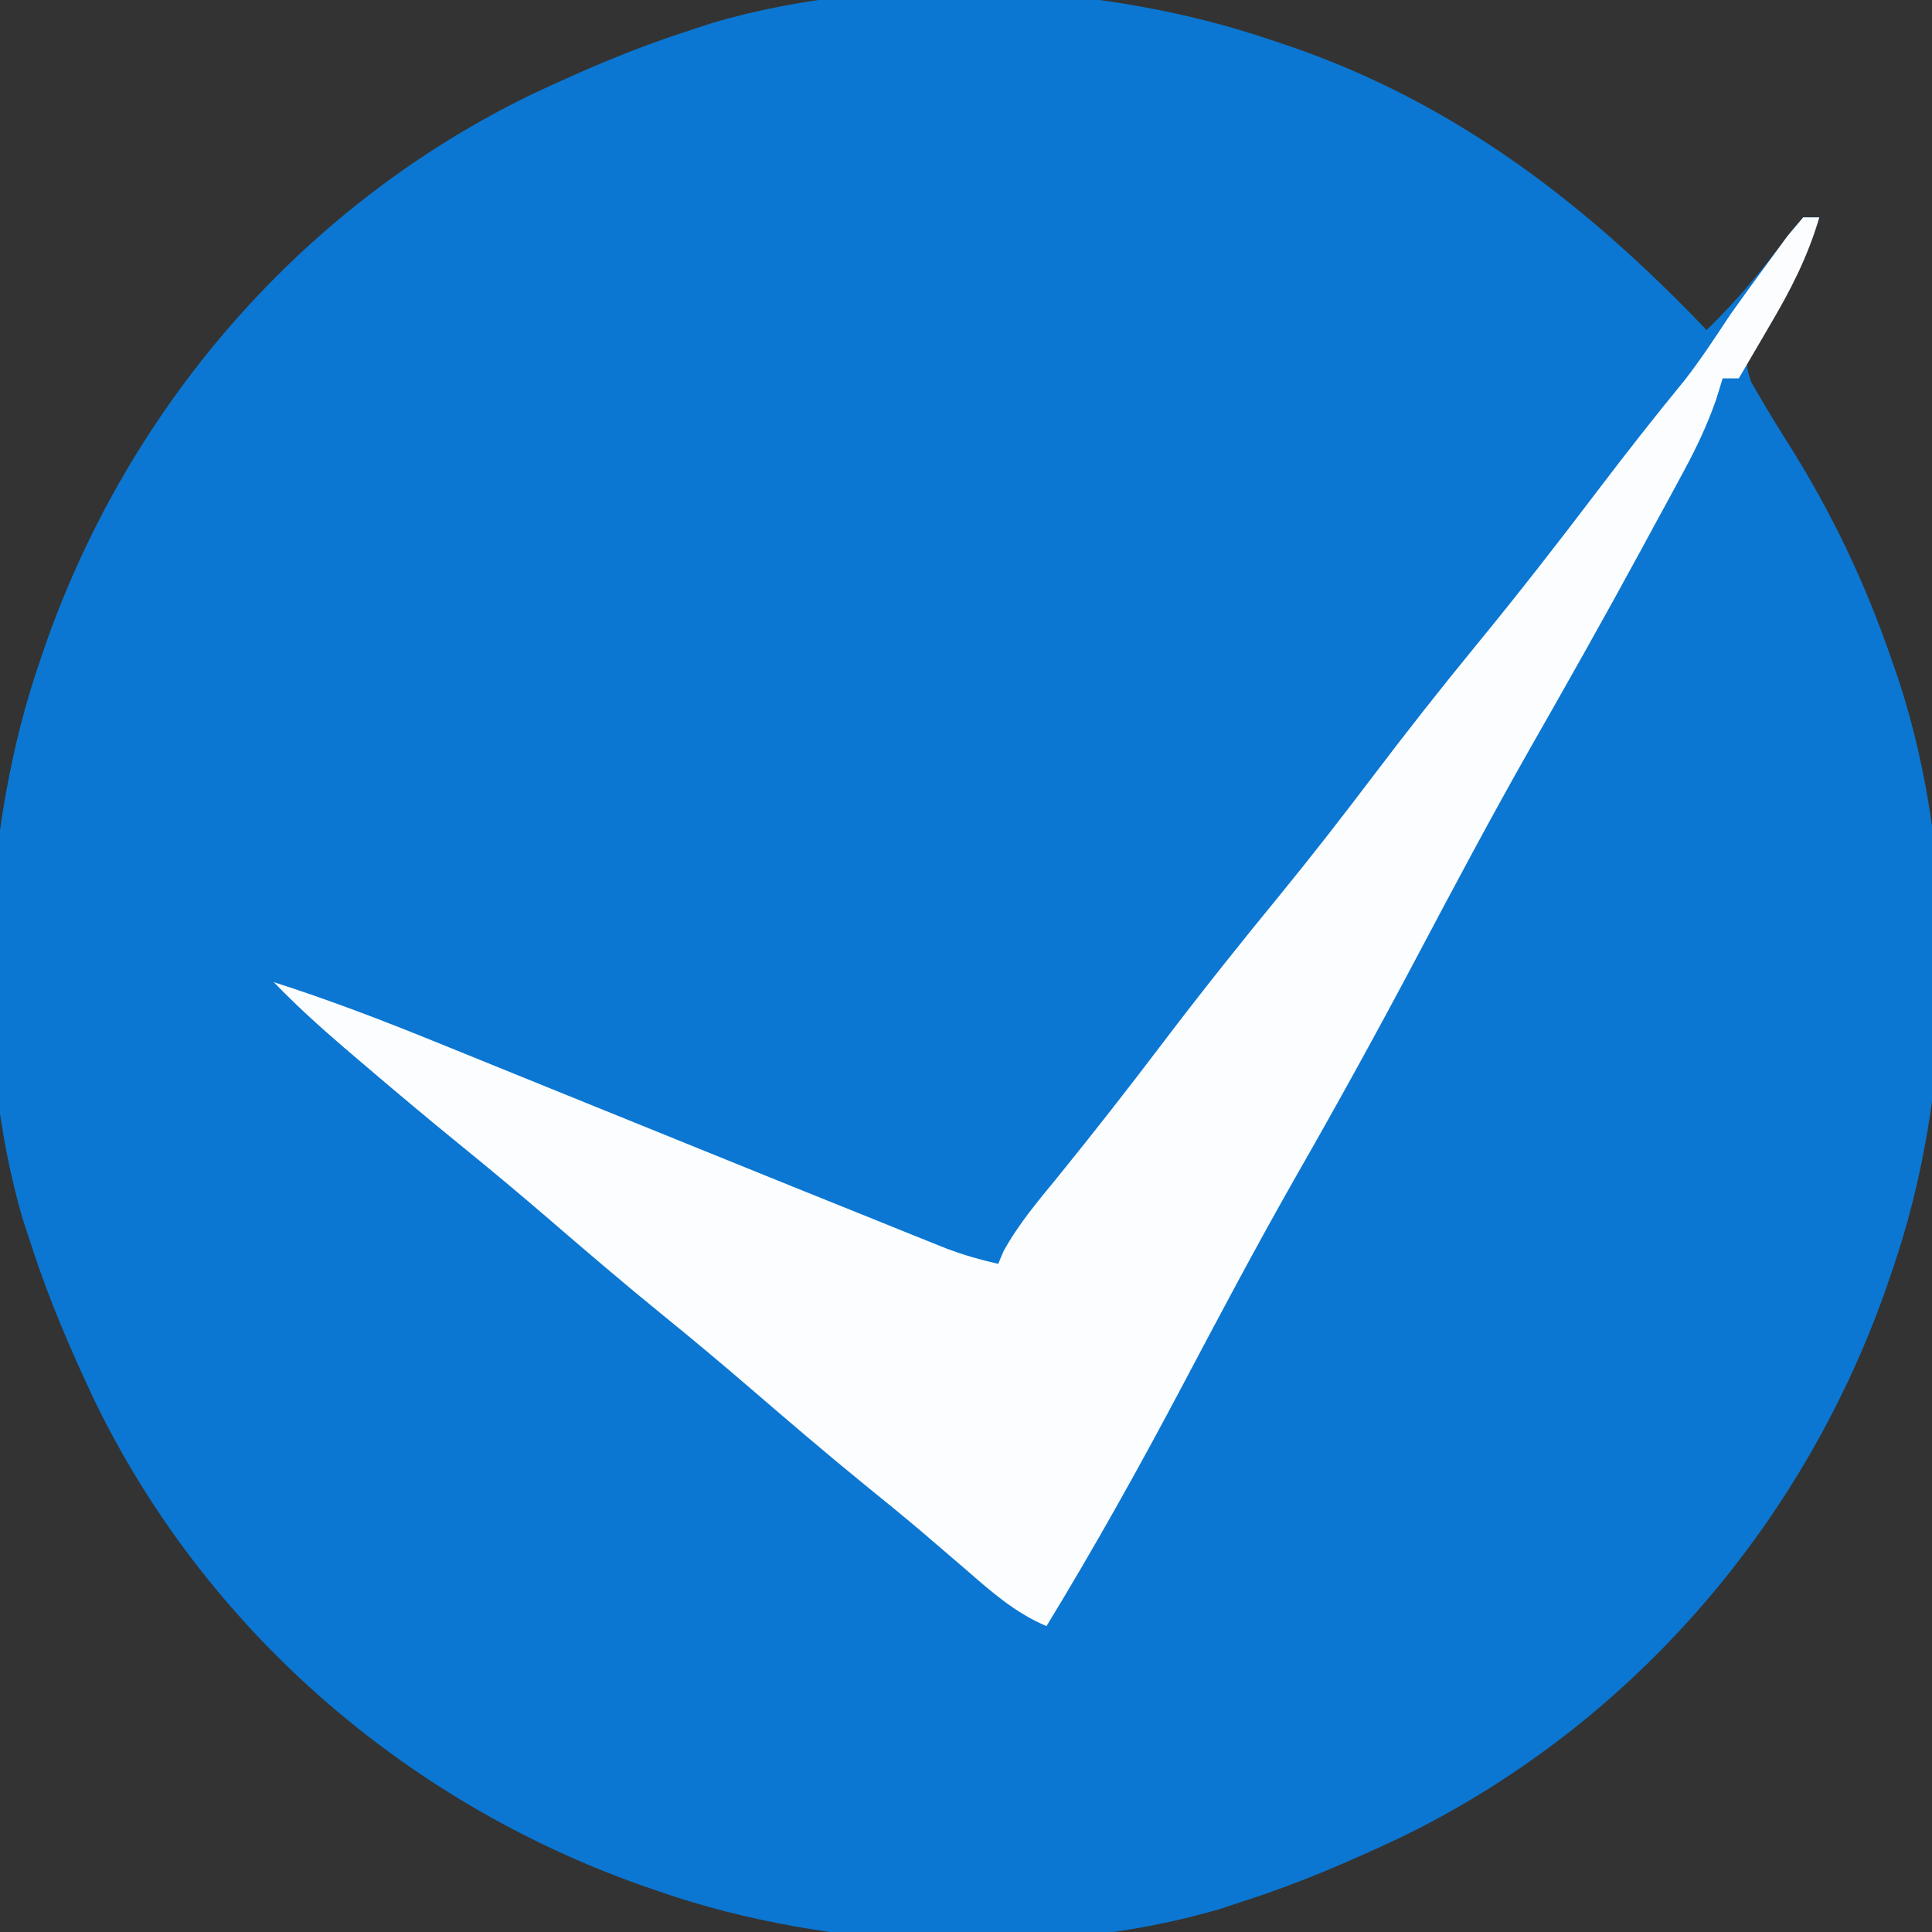
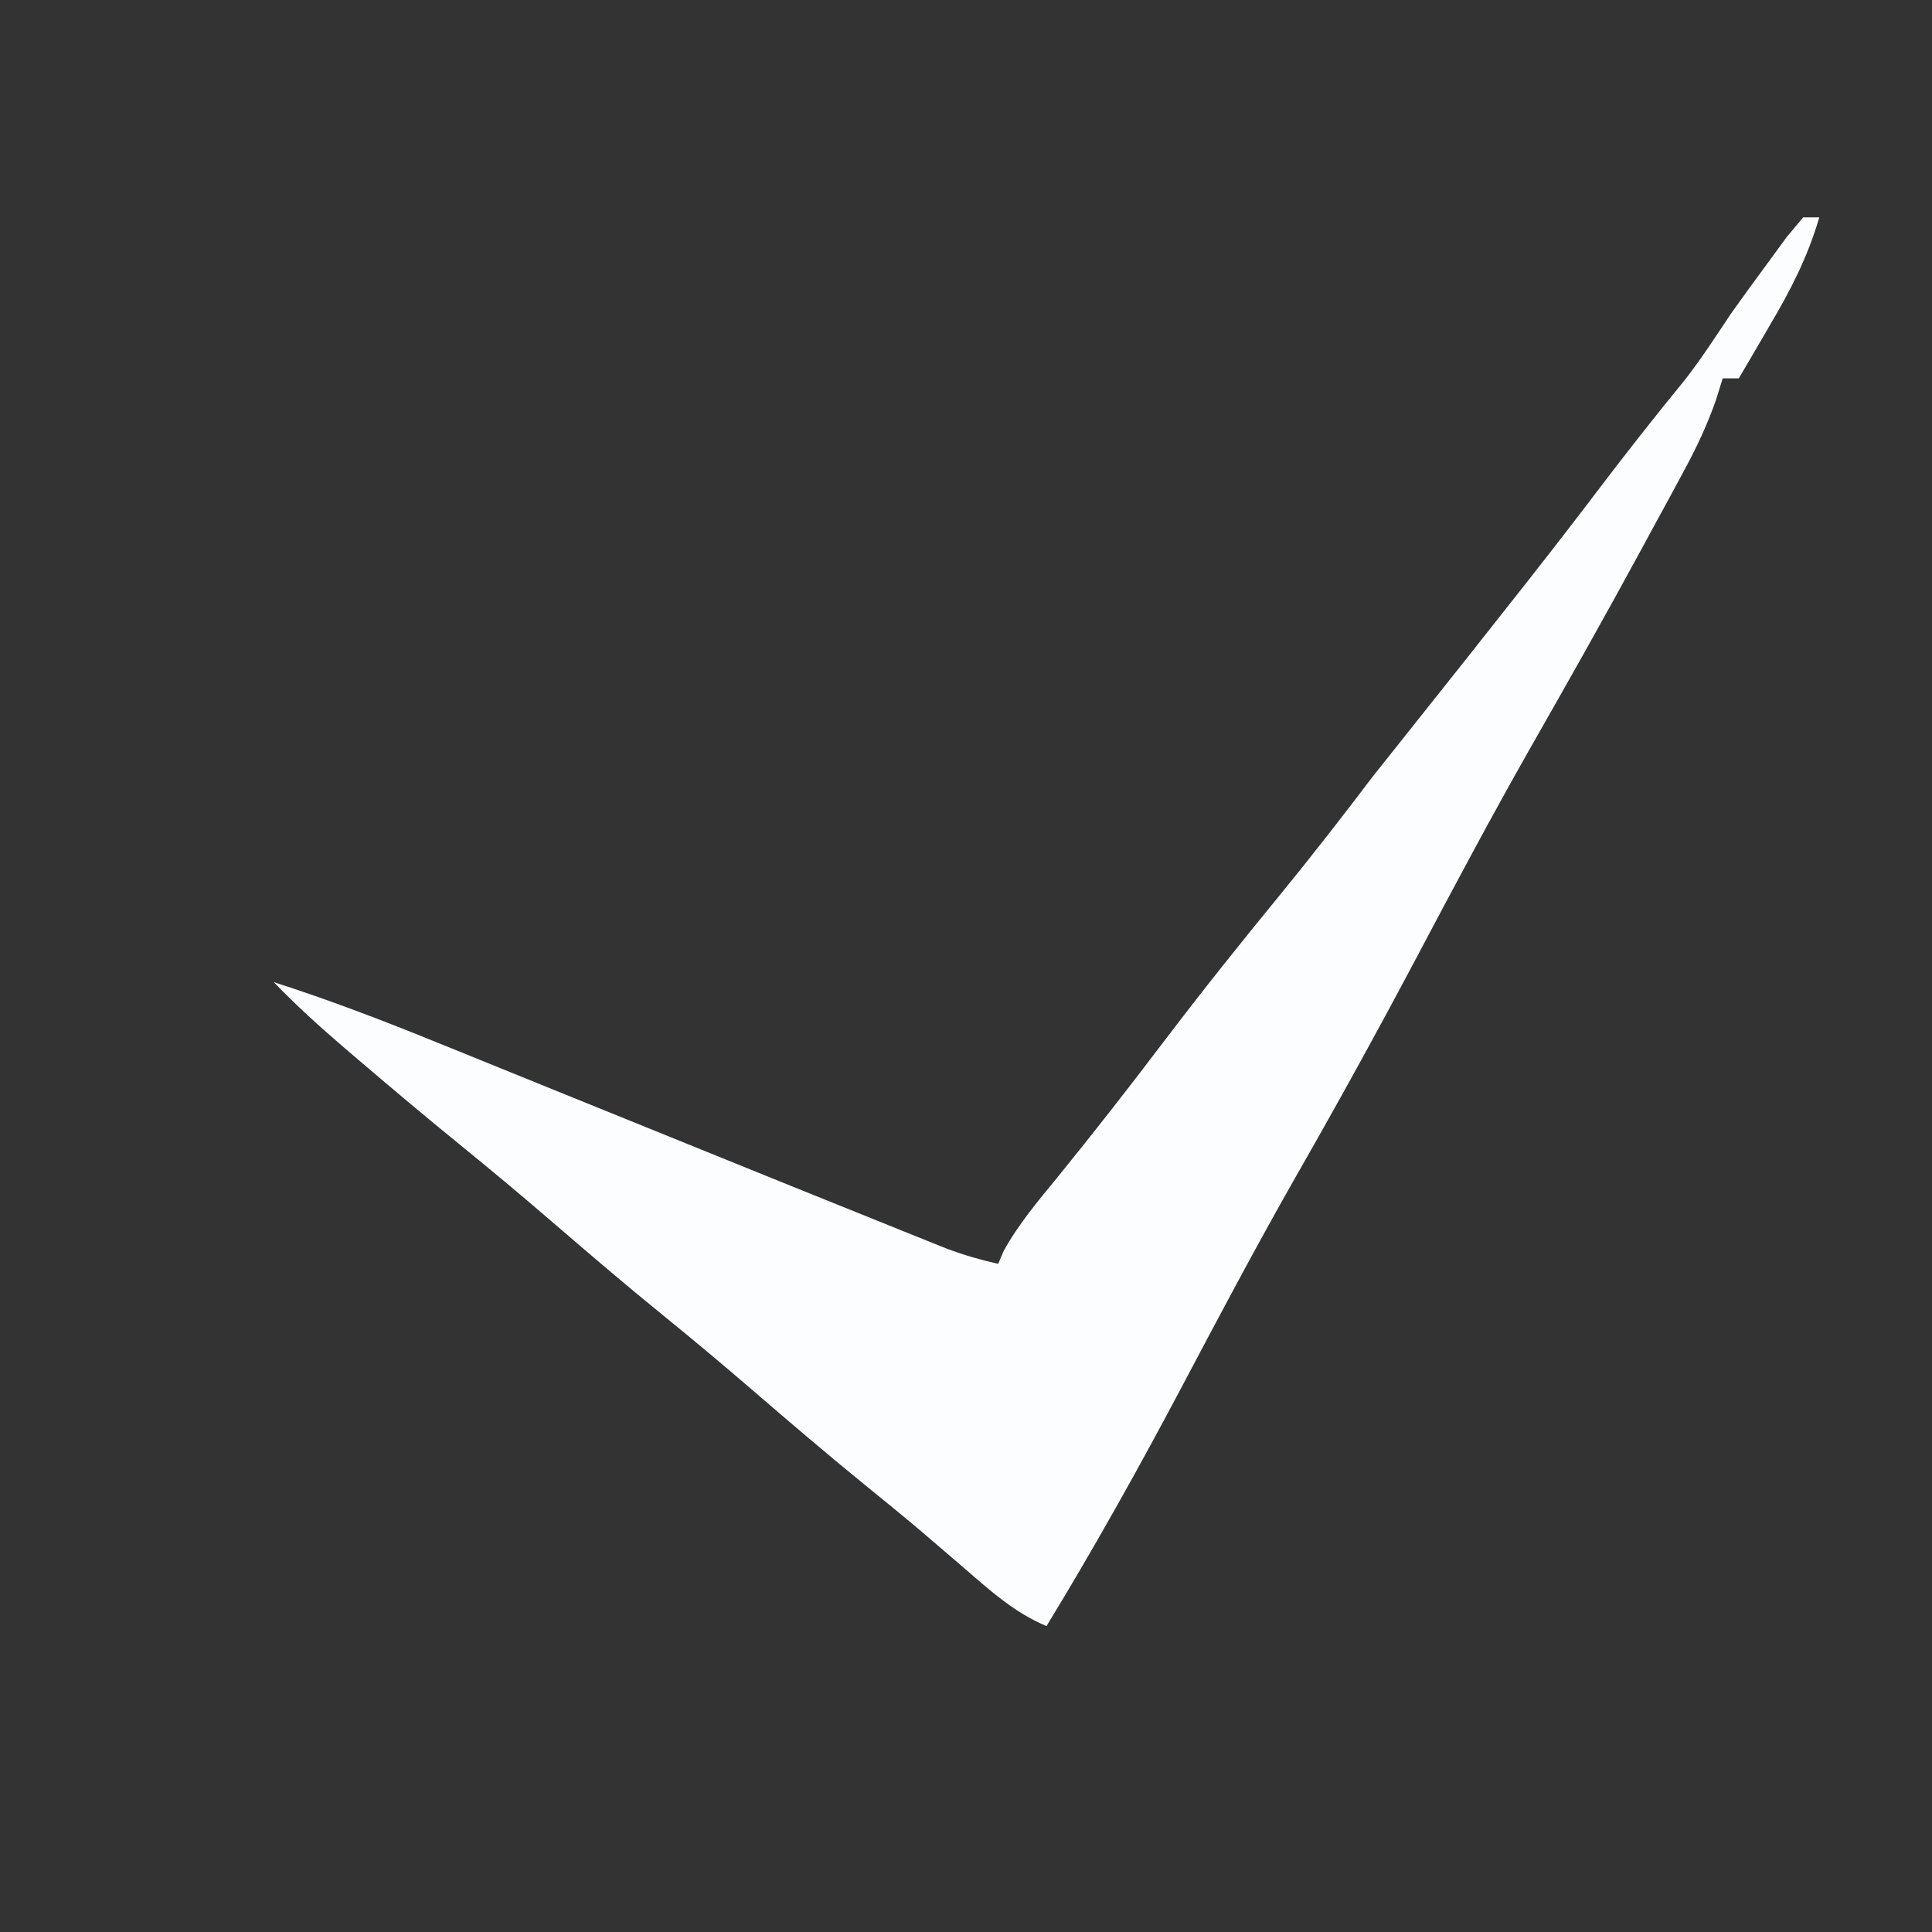
<svg xmlns="http://www.w3.org/2000/svg" version="1.1" width="240" height="240">
  <rect width="100%" height="100%" fill="#333333" stroke="none" />
-   <path d="M0 0 C0.69 0.23 1.381 0.46 2.092 0.697 C22.757 7.764 39.097 20.372 54 36 C57.939 32.183 61.208 28.199 64.449 23.793 C64.961 23.201 65.473 22.61 66 22 C66.66 22 67.32 22 68 22 C66.329 27.722 63.506 32.142 60.266 37.098 C58.72 39.867 58.72 39.867 59.535 42.449 C60.981 44.967 62.463 47.456 64.021 49.907 C69.482 58.533 73.69 67.345 77 77 C77.258 77.743 77.517 78.487 77.783 79.252 C85.323 102.047 84.86 130.381 77 153 C76.743 153.75 76.486 154.5 76.221 155.272 C65.739 184.89 44.188 209.609 15.887 223.305 C9.7 226.206 3.51 228.895 -3 231 C-4.192 231.393 -5.385 231.786 -6.613 232.191 C-28.041 238.43 -55.072 237.273 -76 230 C-76.75 229.743 -77.5 229.486 -78.272 229.221 C-107.89 218.739 -132.609 197.188 -146.305 168.887 C-149.206 162.7 -151.895 156.51 -154 150 C-154.393 148.808 -154.786 147.615 -155.191 146.387 C-161.43 124.959 -160.273 97.928 -153 77 C-152.743 76.25 -152.486 75.5 -152.221 74.728 C-141.739 45.11 -120.188 20.391 -91.887 6.695 C-85.7 3.794 -79.51 1.105 -73 -1 C-71.808 -1.393 -70.615 -1.786 -69.387 -2.191 C-47.89 -8.451 -21.012 -7.189 0 0 Z " fill="#0B77D2" transform="translate(158,5)" />
-   <path d="M0 0 C0.66 0 1.32 0 2 0 C0.563 4.914 -1.542 9.002 -4.125 13.375 C-4.498 14.016 -4.87 14.656 -5.254 15.316 C-6.164 16.88 -7.081 18.441 -8 20 C-8.66 20 -9.32 20 -10 20 C-10.272 20.877 -10.544 21.755 -10.825 22.658 C-11.929 25.799 -13.219 28.541 -14.801 31.465 C-15.359 32.5 -15.917 33.534 -16.492 34.601 C-17.393 36.252 -17.393 36.252 -18.312 37.938 C-18.939 39.094 -19.566 40.251 -20.211 41.442 C-24.693 49.697 -29.307 57.874 -33.962 66.031 C-38.818 74.583 -43.429 83.256 -48.03 91.946 C-52.894 101.126 -57.898 110.207 -63.06 119.225 C-67.96 127.829 -72.588 136.569 -77.217 145.321 C-82.542 155.379 -88.073 165.282 -94 175 C-97.917 173.348 -100.891 170.696 -104.062 167.938 C-105.231 166.934 -106.4 165.932 -107.57 164.93 C-108.441 164.183 -108.441 164.183 -109.329 163.421 C-111.669 161.431 -114.051 159.496 -116.438 157.562 C-121.301 153.605 -126.059 149.535 -130.808 145.442 C-134.333 142.411 -137.89 139.43 -141.5 136.5 C-146.346 132.566 -151.081 128.516 -155.809 124.441 C-159.333 121.41 -162.89 118.43 -166.5 115.5 C-170.863 111.954 -175.164 108.341 -179.438 104.688 C-180.029 104.183 -180.621 103.679 -181.23 103.16 C-184.277 100.547 -187.207 97.889 -190 95 C-183.077 97.223 -176.358 99.792 -169.625 102.535 C-168.002 103.192 -168.002 103.192 -166.346 103.863 C-162.896 105.26 -159.448 106.661 -156 108.062 C-147.002 111.712 -138.002 115.359 -129 119 C-127.826 119.475 -126.652 119.95 -125.442 120.439 C-121.983 121.836 -118.523 123.229 -115.062 124.621 C-114.008 125.047 -112.954 125.474 -111.867 125.913 C-110.891 126.304 -109.916 126.696 -108.91 127.099 C-108.056 127.443 -107.201 127.788 -106.321 128.142 C-104.225 128.917 -102.177 129.51 -100 130 C-99.78 129.478 -99.559 128.956 -99.332 128.418 C-97.493 125.08 -95.095 122.248 -92.688 119.312 C-88.216 113.799 -83.849 108.221 -79.562 102.562 C-74.791 96.275 -69.882 90.122 -64.875 84.02 C-60.981 79.255 -57.216 74.405 -53.5 69.5 C-49.267 63.913 -44.946 58.419 -40.5 53 C-35.376 46.754 -30.426 40.394 -25.543 33.958 C-22.004 29.296 -18.398 24.701 -14.684 20.176 C-12.644 17.54 -10.842 14.778 -9 12 C-7.476 9.862 -5.934 7.737 -4.375 5.625 C-3.599 4.565 -2.823 3.506 -2.023 2.414 C-1.356 1.617 -0.688 0.821 0 0 Z " fill="#FBFDFE" transform="translate(224,27)" />
+   <path d="M0 0 C0.66 0 1.32 0 2 0 C0.563 4.914 -1.542 9.002 -4.125 13.375 C-4.498 14.016 -4.87 14.656 -5.254 15.316 C-6.164 16.88 -7.081 18.441 -8 20 C-8.66 20 -9.32 20 -10 20 C-10.272 20.877 -10.544 21.755 -10.825 22.658 C-11.929 25.799 -13.219 28.541 -14.801 31.465 C-15.359 32.5 -15.917 33.534 -16.492 34.601 C-17.393 36.252 -17.393 36.252 -18.312 37.938 C-18.939 39.094 -19.566 40.251 -20.211 41.442 C-24.693 49.697 -29.307 57.874 -33.962 66.031 C-38.818 74.583 -43.429 83.256 -48.03 91.946 C-52.894 101.126 -57.898 110.207 -63.06 119.225 C-67.96 127.829 -72.588 136.569 -77.217 145.321 C-82.542 155.379 -88.073 165.282 -94 175 C-97.917 173.348 -100.891 170.696 -104.062 167.938 C-105.231 166.934 -106.4 165.932 -107.57 164.93 C-108.441 164.183 -108.441 164.183 -109.329 163.421 C-111.669 161.431 -114.051 159.496 -116.438 157.562 C-121.301 153.605 -126.059 149.535 -130.808 145.442 C-134.333 142.411 -137.89 139.43 -141.5 136.5 C-146.346 132.566 -151.081 128.516 -155.809 124.441 C-159.333 121.41 -162.89 118.43 -166.5 115.5 C-170.863 111.954 -175.164 108.341 -179.438 104.688 C-180.029 104.183 -180.621 103.679 -181.23 103.16 C-184.277 100.547 -187.207 97.889 -190 95 C-183.077 97.223 -176.358 99.792 -169.625 102.535 C-168.002 103.192 -168.002 103.192 -166.346 103.863 C-162.896 105.26 -159.448 106.661 -156 108.062 C-147.002 111.712 -138.002 115.359 -129 119 C-127.826 119.475 -126.652 119.95 -125.442 120.439 C-121.983 121.836 -118.523 123.229 -115.062 124.621 C-114.008 125.047 -112.954 125.474 -111.867 125.913 C-110.891 126.304 -109.916 126.696 -108.91 127.099 C-108.056 127.443 -107.201 127.788 -106.321 128.142 C-104.225 128.917 -102.177 129.51 -100 130 C-99.78 129.478 -99.559 128.956 -99.332 128.418 C-97.493 125.08 -95.095 122.248 -92.688 119.312 C-88.216 113.799 -83.849 108.221 -79.562 102.562 C-74.791 96.275 -69.882 90.122 -64.875 84.02 C-60.981 79.255 -57.216 74.405 -53.5 69.5 C-35.376 46.754 -30.426 40.394 -25.543 33.958 C-22.004 29.296 -18.398 24.701 -14.684 20.176 C-12.644 17.54 -10.842 14.778 -9 12 C-7.476 9.862 -5.934 7.737 -4.375 5.625 C-3.599 4.565 -2.823 3.506 -2.023 2.414 C-1.356 1.617 -0.688 0.821 0 0 Z " fill="#FBFDFE" transform="translate(224,27)" />
</svg>